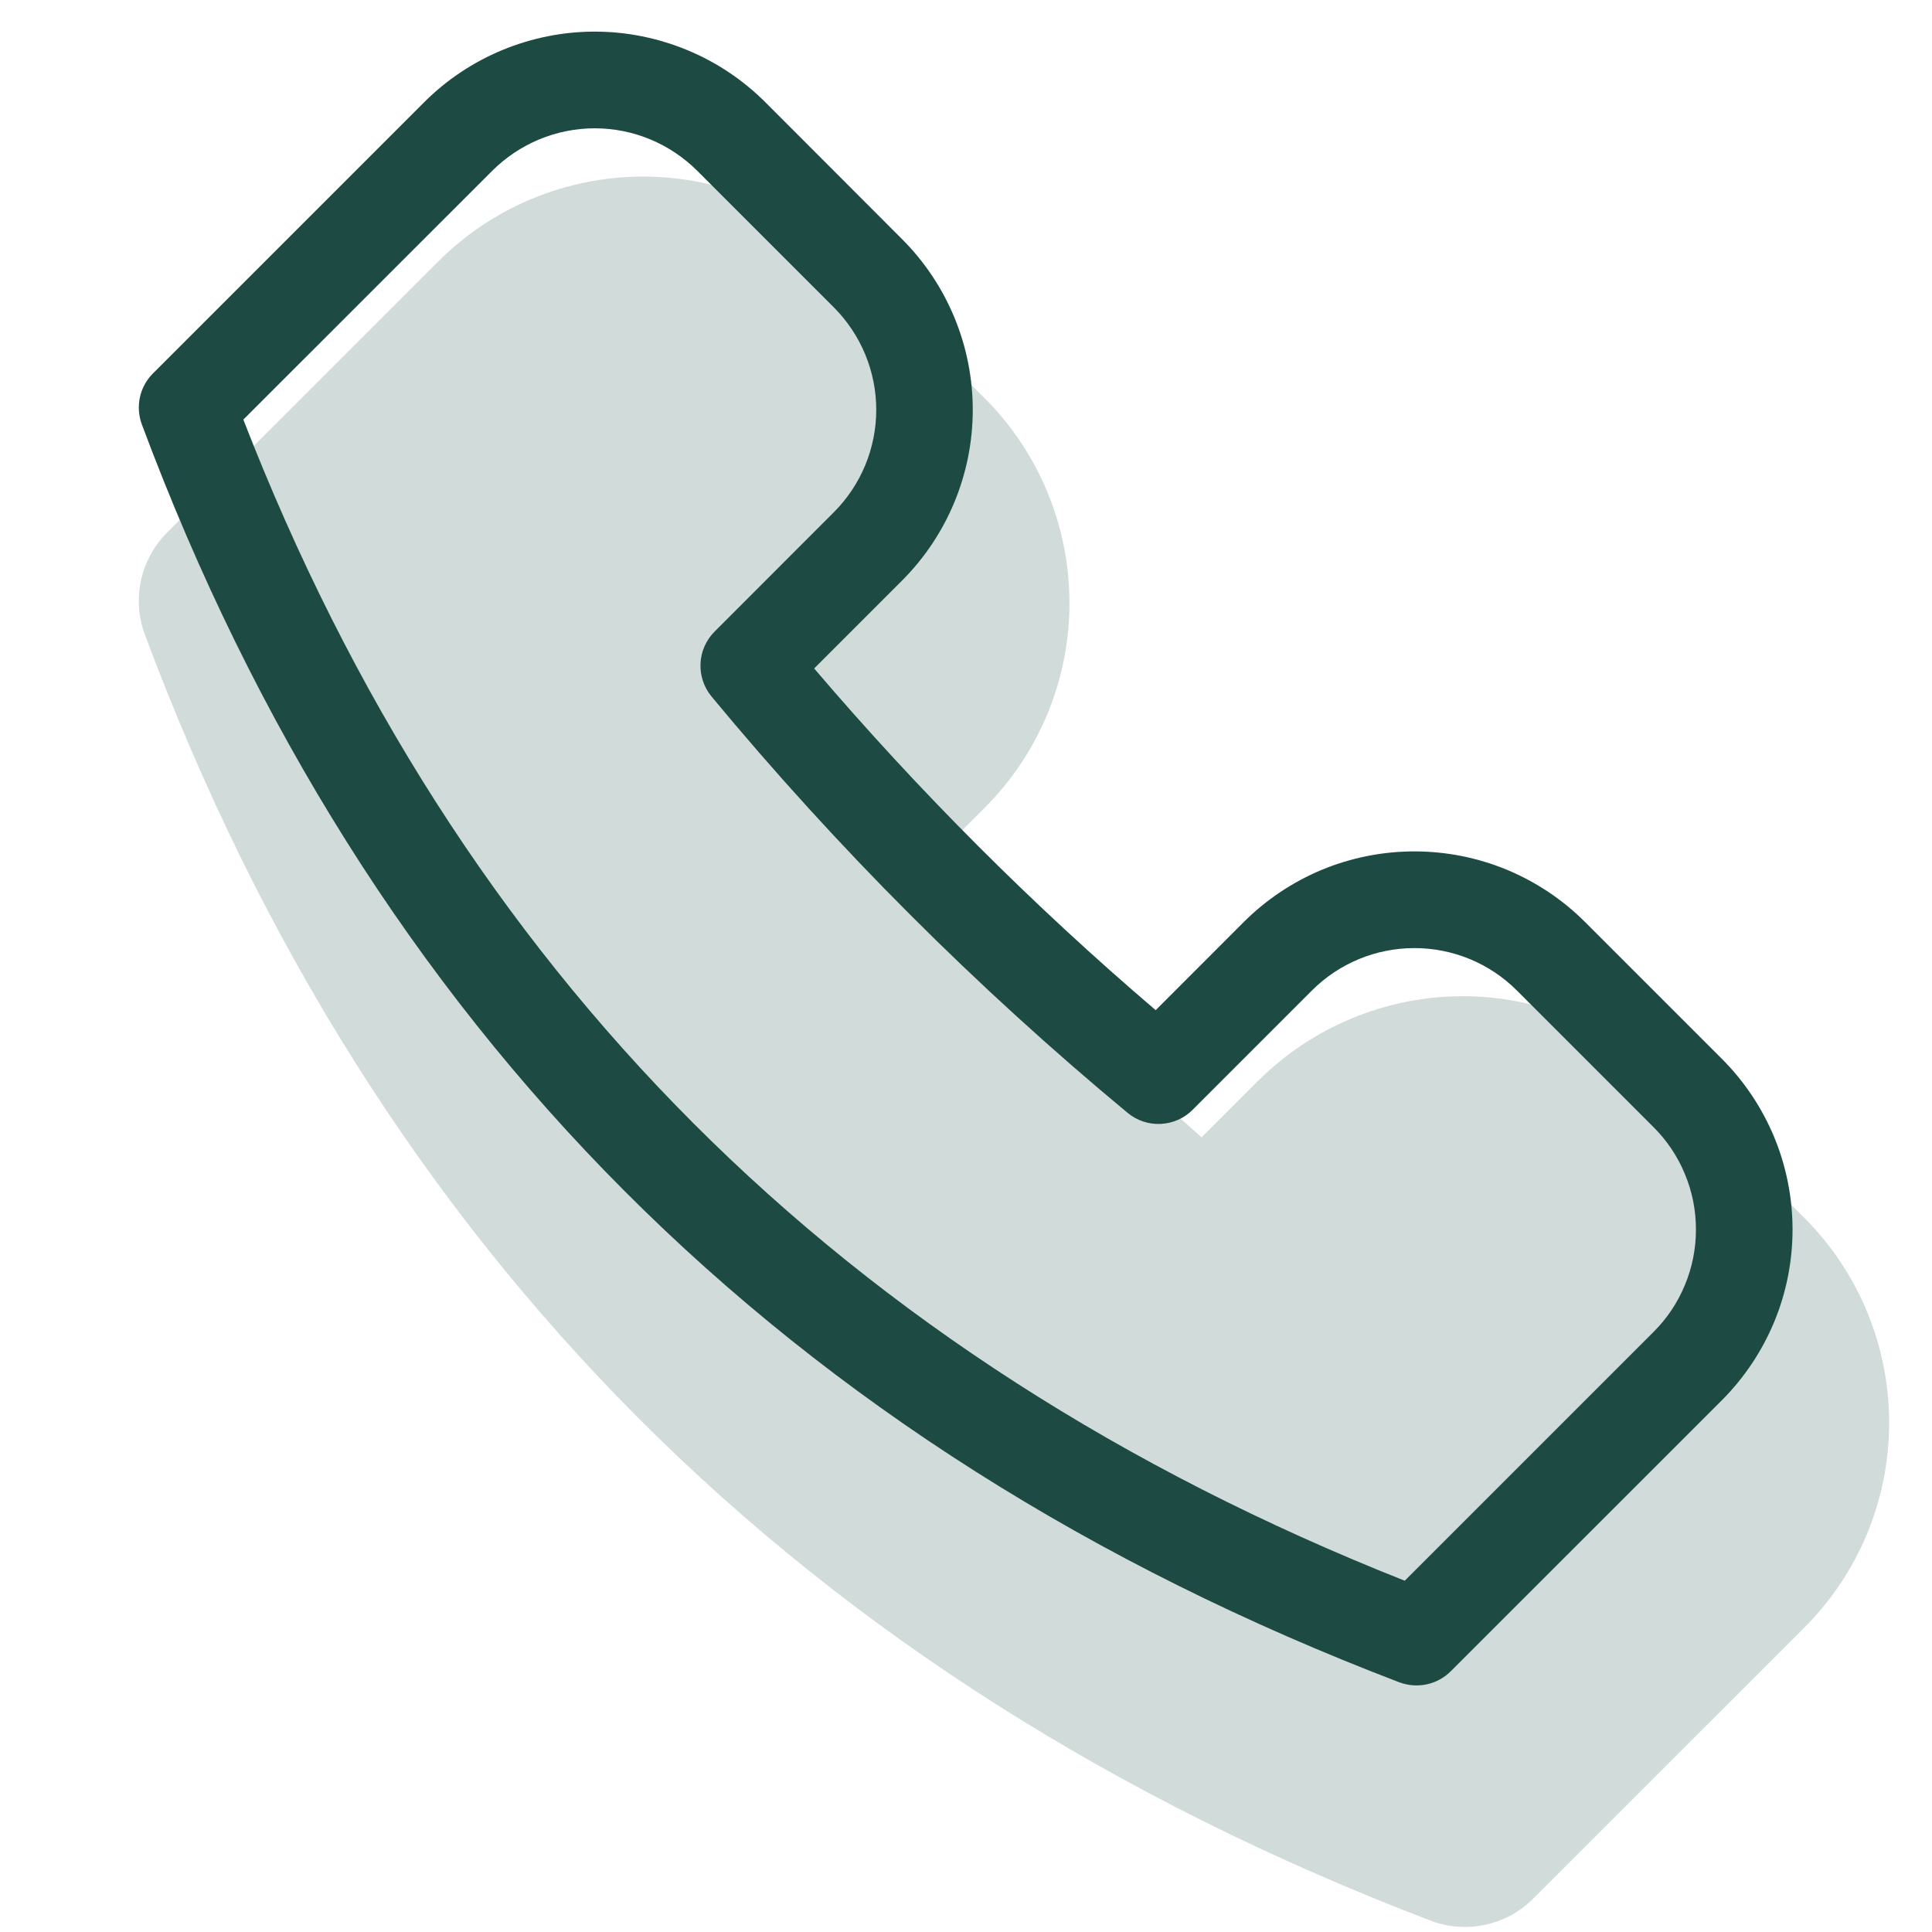
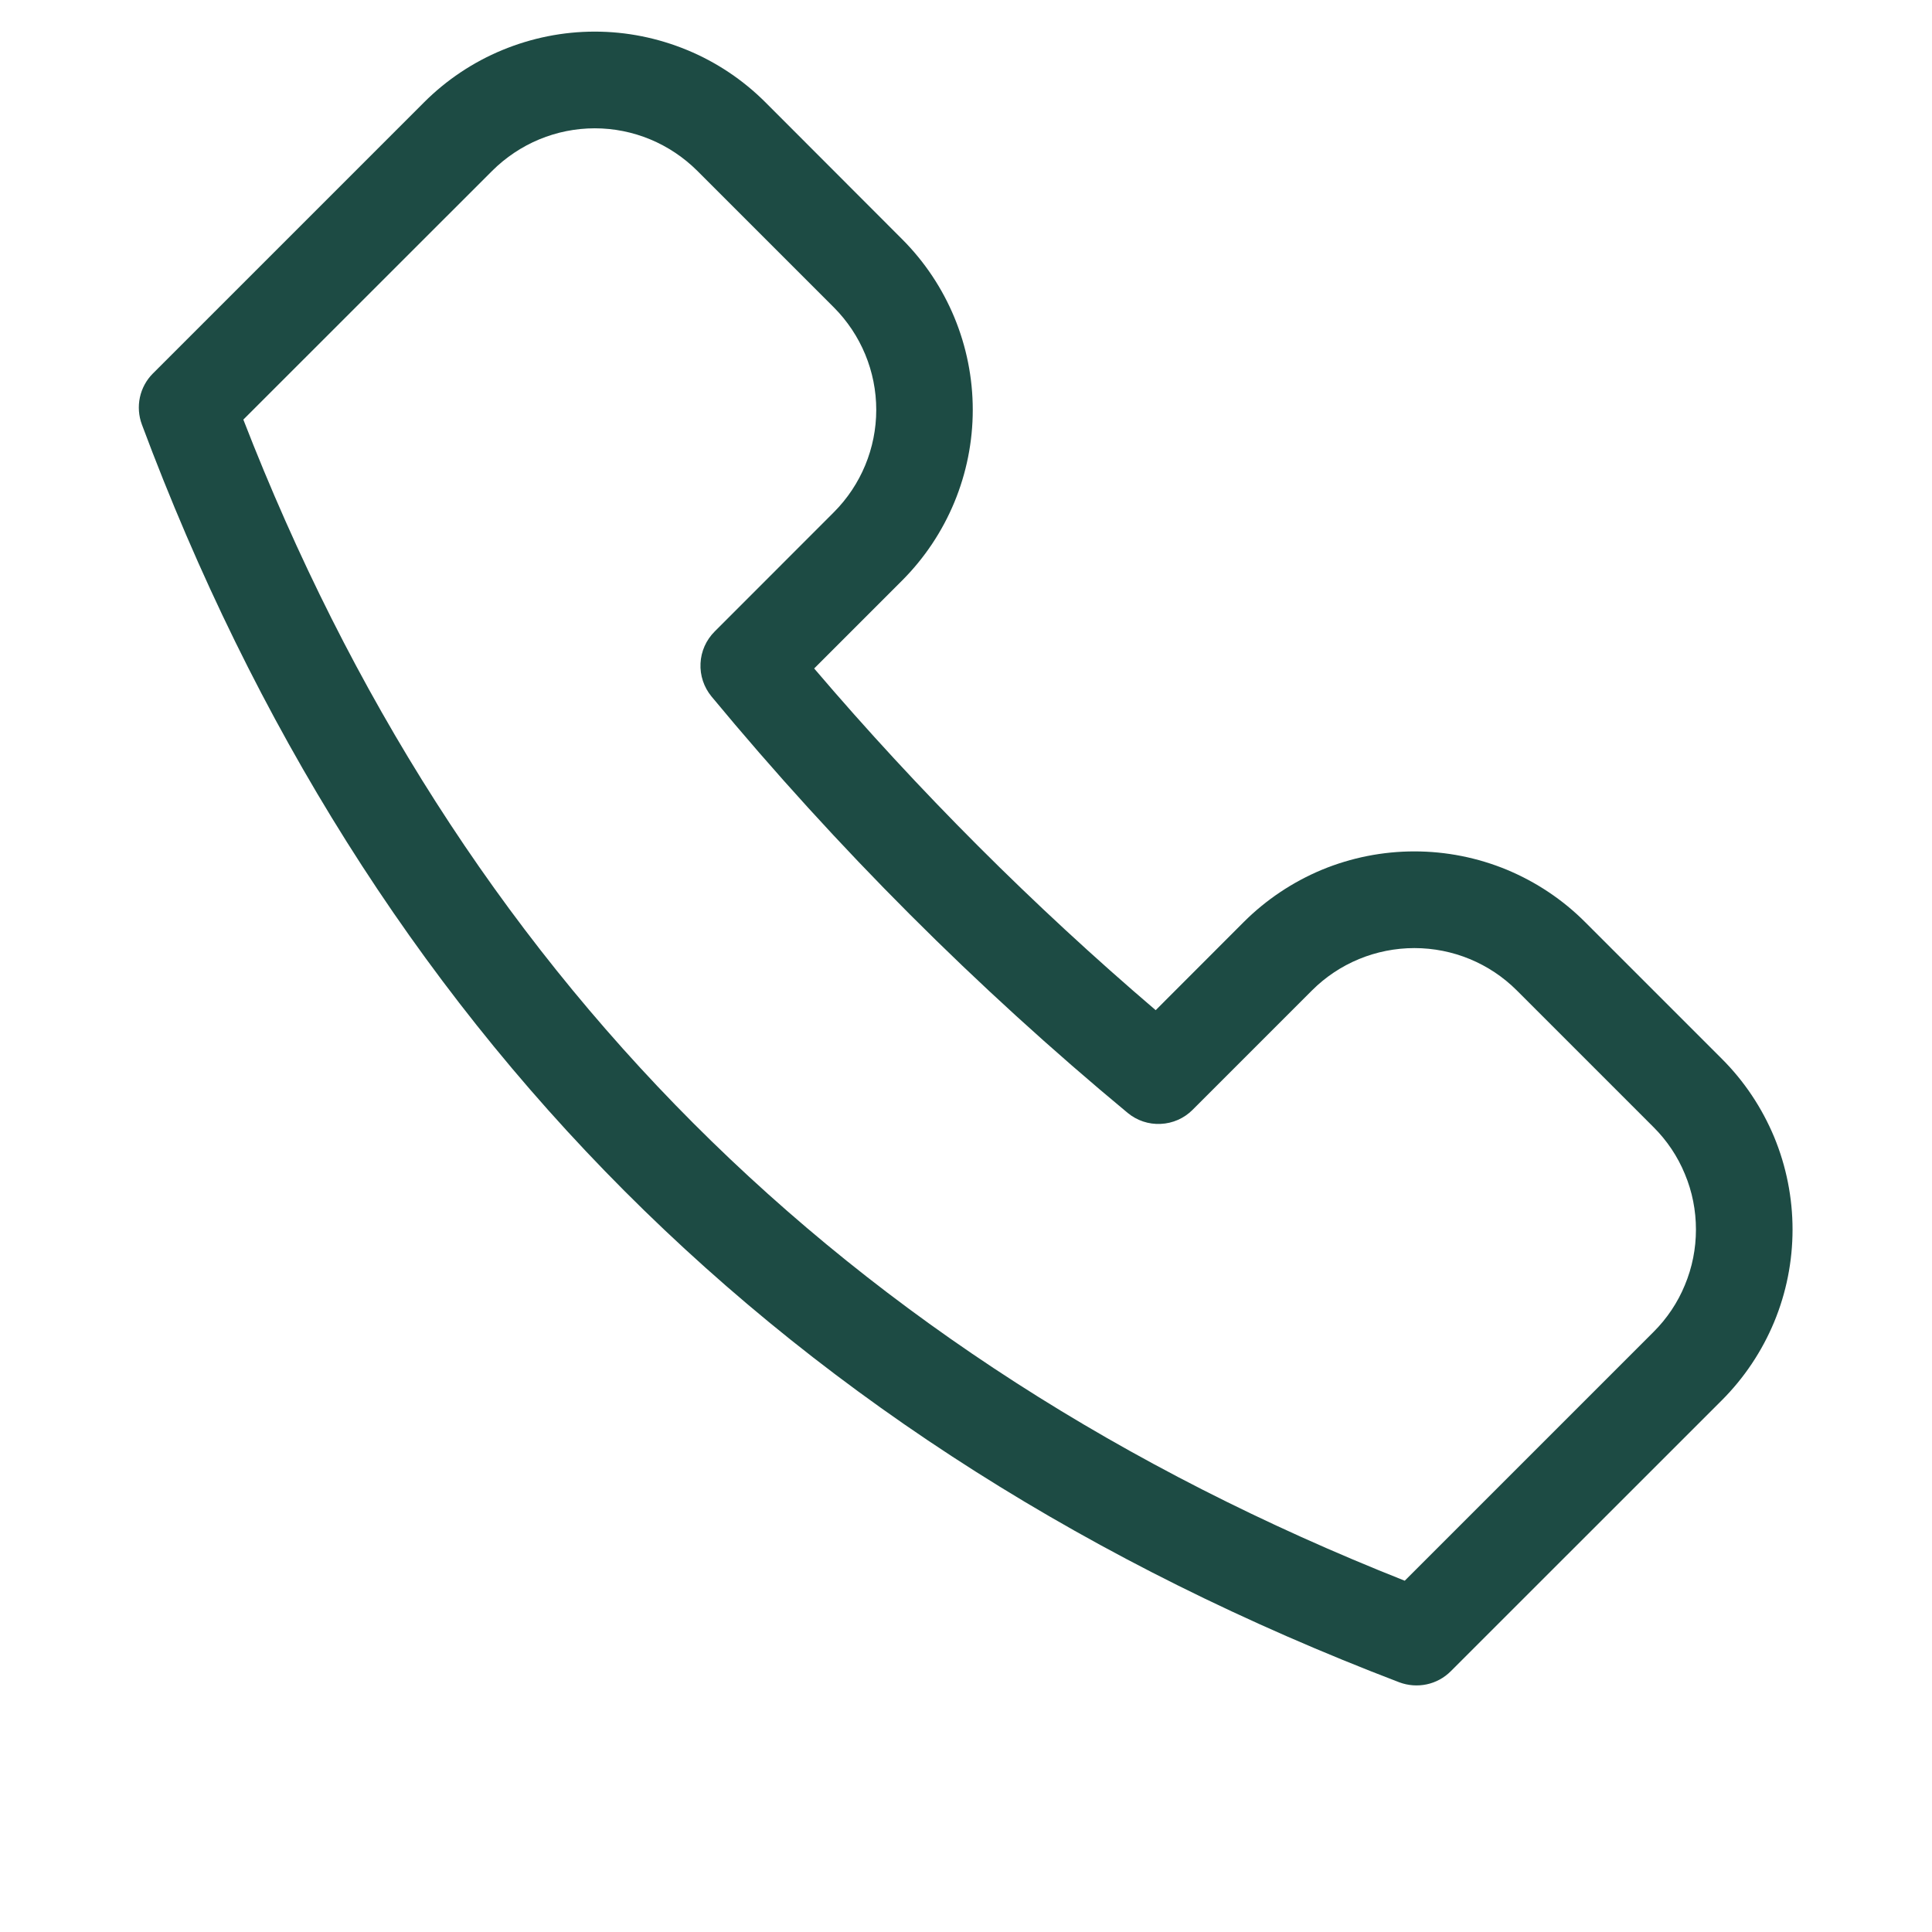
<svg xmlns="http://www.w3.org/2000/svg" width="22" height="22" viewBox="0 0 22 22" fill="none">
-   <path opacity="0.2" d="M13.683 12.951L14.323 12.311C14.63 12.005 14.993 11.762 15.394 11.596C15.794 11.43 16.223 11.344 16.657 11.344C17.09 11.344 17.519 11.43 17.92 11.596C18.32 11.762 18.684 12.005 18.99 12.311L20.546 13.868C21.165 14.486 21.512 15.326 21.512 16.201C21.512 17.076 21.165 17.915 20.546 18.534L17.459 21.62C17.309 21.771 17.119 21.874 16.911 21.918C16.703 21.963 16.487 21.946 16.289 21.87C9.15 19.144 4.261 14.223 1.65 7.227C1.576 7.029 1.561 6.815 1.606 6.608C1.651 6.402 1.754 6.213 1.903 6.064L4.99 2.978C5.608 2.359 6.448 2.011 7.323 2.011C8.198 2.011 9.037 2.359 9.656 2.978L11.211 4.533C11.518 4.84 11.761 5.203 11.927 5.604C12.093 6.004 12.178 6.433 12.178 6.867C12.178 7.3 12.093 7.729 11.927 8.13C11.761 8.53 11.518 8.894 11.211 9.2L10.573 9.838C11.542 10.942 12.581 11.981 13.683 12.951Z" fill="#1D4B44" />
  <path fill-rule="evenodd" clip-rule="evenodd" d="M14.161 10.501L13.16 11.503C11.763 10.31 10.463 9.01 9.271 7.612L10.272 6.611C10.787 6.095 11.077 5.396 11.077 4.667C11.077 3.938 10.787 3.238 10.272 2.723L8.717 1.166C8.462 0.911 8.159 0.708 7.825 0.57C7.491 0.432 7.134 0.36 6.773 0.36C6.411 0.36 6.054 0.432 5.72 0.57C5.386 0.708 5.083 0.911 4.828 1.166L1.741 4.253C1.667 4.327 1.615 4.422 1.593 4.525C1.571 4.628 1.579 4.736 1.616 4.835C4.172 11.683 8.943 16.487 15.935 19.157C16.035 19.194 16.142 19.202 16.246 19.18C16.35 19.158 16.445 19.106 16.52 19.031L19.606 15.946C19.862 15.69 20.064 15.387 20.203 15.053C20.341 14.72 20.412 14.362 20.412 14.001C20.412 13.64 20.341 13.282 20.203 12.948C20.064 12.615 19.862 12.311 19.606 12.056L18.051 10.501C17.796 10.245 17.492 10.043 17.159 9.904C16.825 9.766 16.467 9.695 16.106 9.695C15.745 9.695 15.387 9.766 15.053 9.904C14.72 10.043 14.417 10.245 14.161 10.501ZM18.828 12.834C18.982 12.987 19.104 13.169 19.186 13.369C19.27 13.569 19.312 13.784 19.312 14.001C19.312 14.218 19.27 14.432 19.186 14.633C19.104 14.833 18.982 15.015 18.828 15.168L15.996 18C9.593 15.464 5.204 11.049 2.771 4.778L5.605 1.945C5.759 1.792 5.941 1.67 6.141 1.587C6.341 1.504 6.556 1.461 6.773 1.461C6.989 1.461 7.204 1.504 7.404 1.587C7.604 1.67 7.786 1.792 7.94 1.945L9.495 3.5C9.804 3.81 9.978 4.229 9.978 4.667C9.978 5.104 9.804 5.524 9.495 5.833L8.138 7.191C8.041 7.288 7.983 7.417 7.977 7.554C7.97 7.691 8.015 7.825 8.102 7.931C9.531 9.656 11.117 11.243 12.84 12.672C12.946 12.76 13.08 12.805 13.217 12.798C13.354 12.792 13.483 12.735 13.58 12.638L14.94 11.278C15.249 10.969 15.669 10.796 16.106 10.796C16.543 10.796 16.963 10.969 17.272 11.278L18.828 12.834Z" fill="#1D4B44" />
</svg>